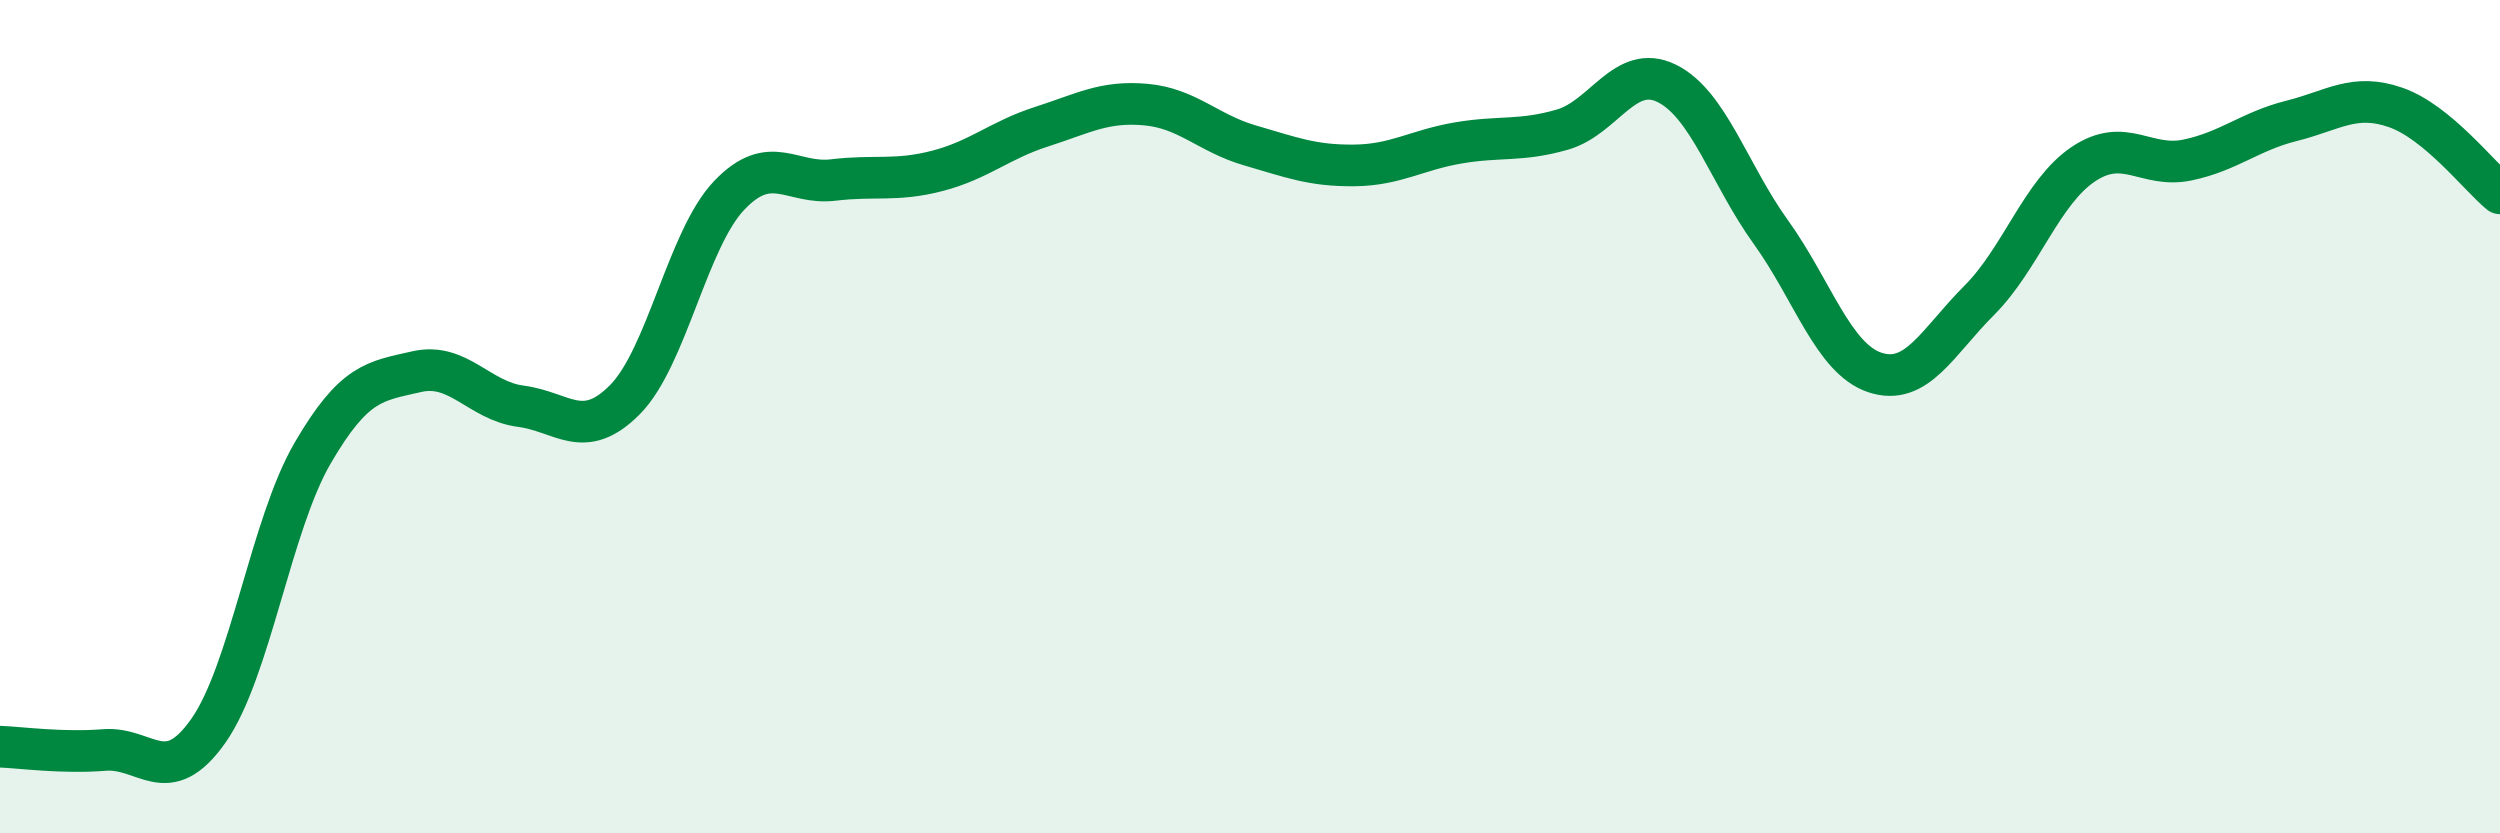
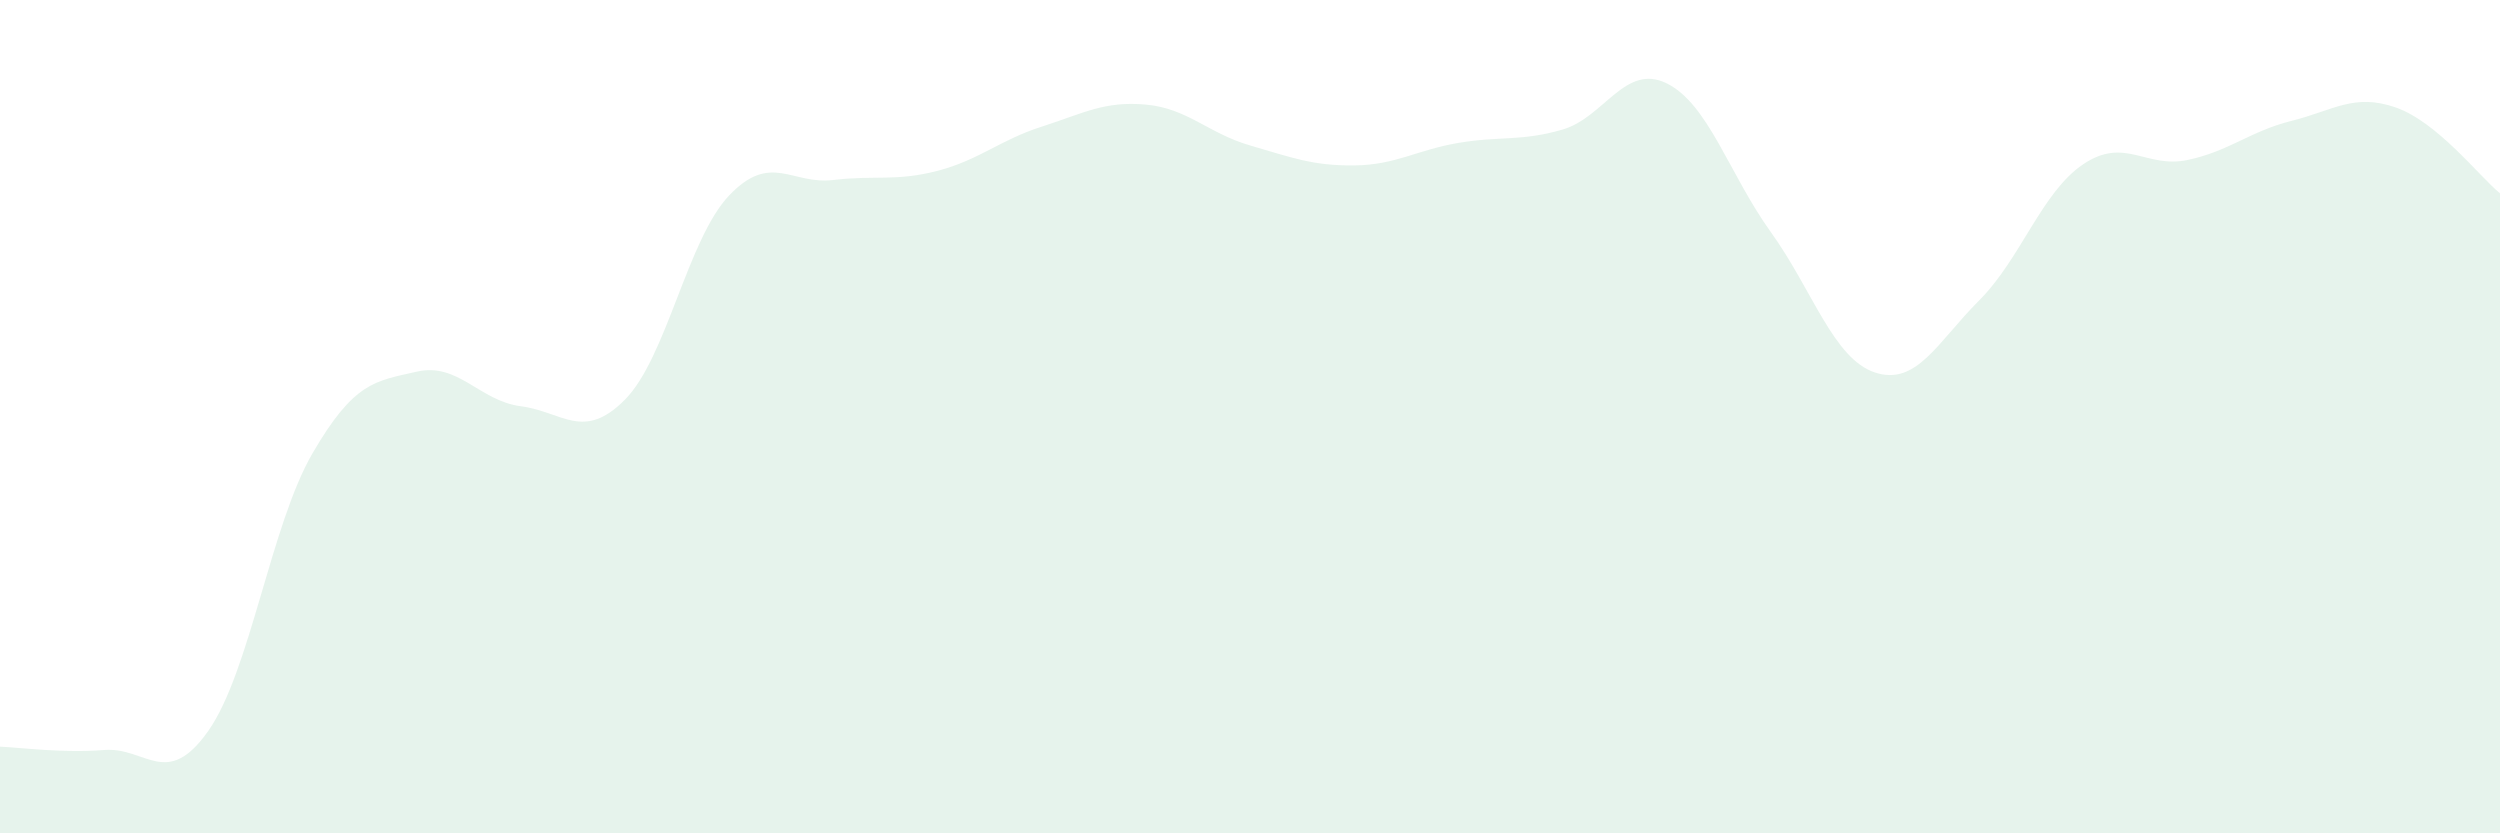
<svg xmlns="http://www.w3.org/2000/svg" width="60" height="20" viewBox="0 0 60 20">
  <path d="M 0,17.92 C 0.5,17.94 1.5,18.08 2.5,18 C 3.5,17.92 4,18.96 5,17.54 C 6,16.12 6.5,12.6 7.5,10.88 C 8.5,9.16 9,9.15 10,8.92 C 11,8.69 11.5,9.62 12.5,9.75 C 13.5,9.88 14,10.6 15,9.59 C 16,8.58 16.5,5.74 17.5,4.69 C 18.5,3.64 19,4.44 20,4.32 C 21,4.2 21.5,4.36 22.5,4.1 C 23.5,3.84 24,3.36 25,3.04 C 26,2.72 26.5,2.42 27.5,2.51 C 28.5,2.6 29,3.2 30,3.49 C 31,3.78 31.5,3.98 32.5,3.97 C 33.5,3.96 34,3.6 35,3.43 C 36,3.26 36.5,3.4 37.5,3.11 C 38.5,2.82 39,1.51 40,2 C 41,2.49 41.5,4.18 42.5,5.57 C 43.5,6.96 44,8.61 45,8.94 C 46,9.27 46.5,8.21 47.5,7.21 C 48.5,6.21 49,4.61 50,3.94 C 51,3.27 51.5,4.05 52.5,3.84 C 53.5,3.63 54,3.15 55,2.9 C 56,2.65 56.5,2.23 57.5,2.58 C 58.5,2.93 59.5,4.23 60,4.64L60 20L0 20Z" fill="#008740" opacity="0.1" stroke-linecap="round" stroke-linejoin="round" />
-   <path d="M 0,17.92 C 0.5,17.94 1.5,18.08 2.5,18 C 3.5,17.92 4,18.96 5,17.54 C 6,16.12 6.5,12.6 7.5,10.88 C 8.5,9.16 9,9.15 10,8.92 C 11,8.69 11.5,9.62 12.5,9.75 C 13.5,9.88 14,10.6 15,9.59 C 16,8.58 16.5,5.74 17.5,4.69 C 18.5,3.64 19,4.44 20,4.32 C 21,4.2 21.5,4.36 22.5,4.1 C 23.5,3.84 24,3.36 25,3.04 C 26,2.72 26.5,2.42 27.5,2.51 C 28.5,2.6 29,3.2 30,3.49 C 31,3.78 31.5,3.98 32.5,3.97 C 33.5,3.96 34,3.6 35,3.43 C 36,3.26 36.5,3.4 37.5,3.11 C 38.5,2.82 39,1.51 40,2 C 41,2.49 41.5,4.18 42.5,5.57 C 43.5,6.96 44,8.61 45,8.94 C 46,9.27 46.5,8.21 47.5,7.21 C 48.5,6.21 49,4.61 50,3.94 C 51,3.27 51.5,4.05 52.5,3.84 C 53.5,3.63 54,3.15 55,2.9 C 56,2.65 56.5,2.23 57.5,2.58 C 58.5,2.93 59.5,4.23 60,4.64" stroke="#008740" stroke-width="1" fill="none" stroke-linecap="round" stroke-linejoin="round" />
</svg>